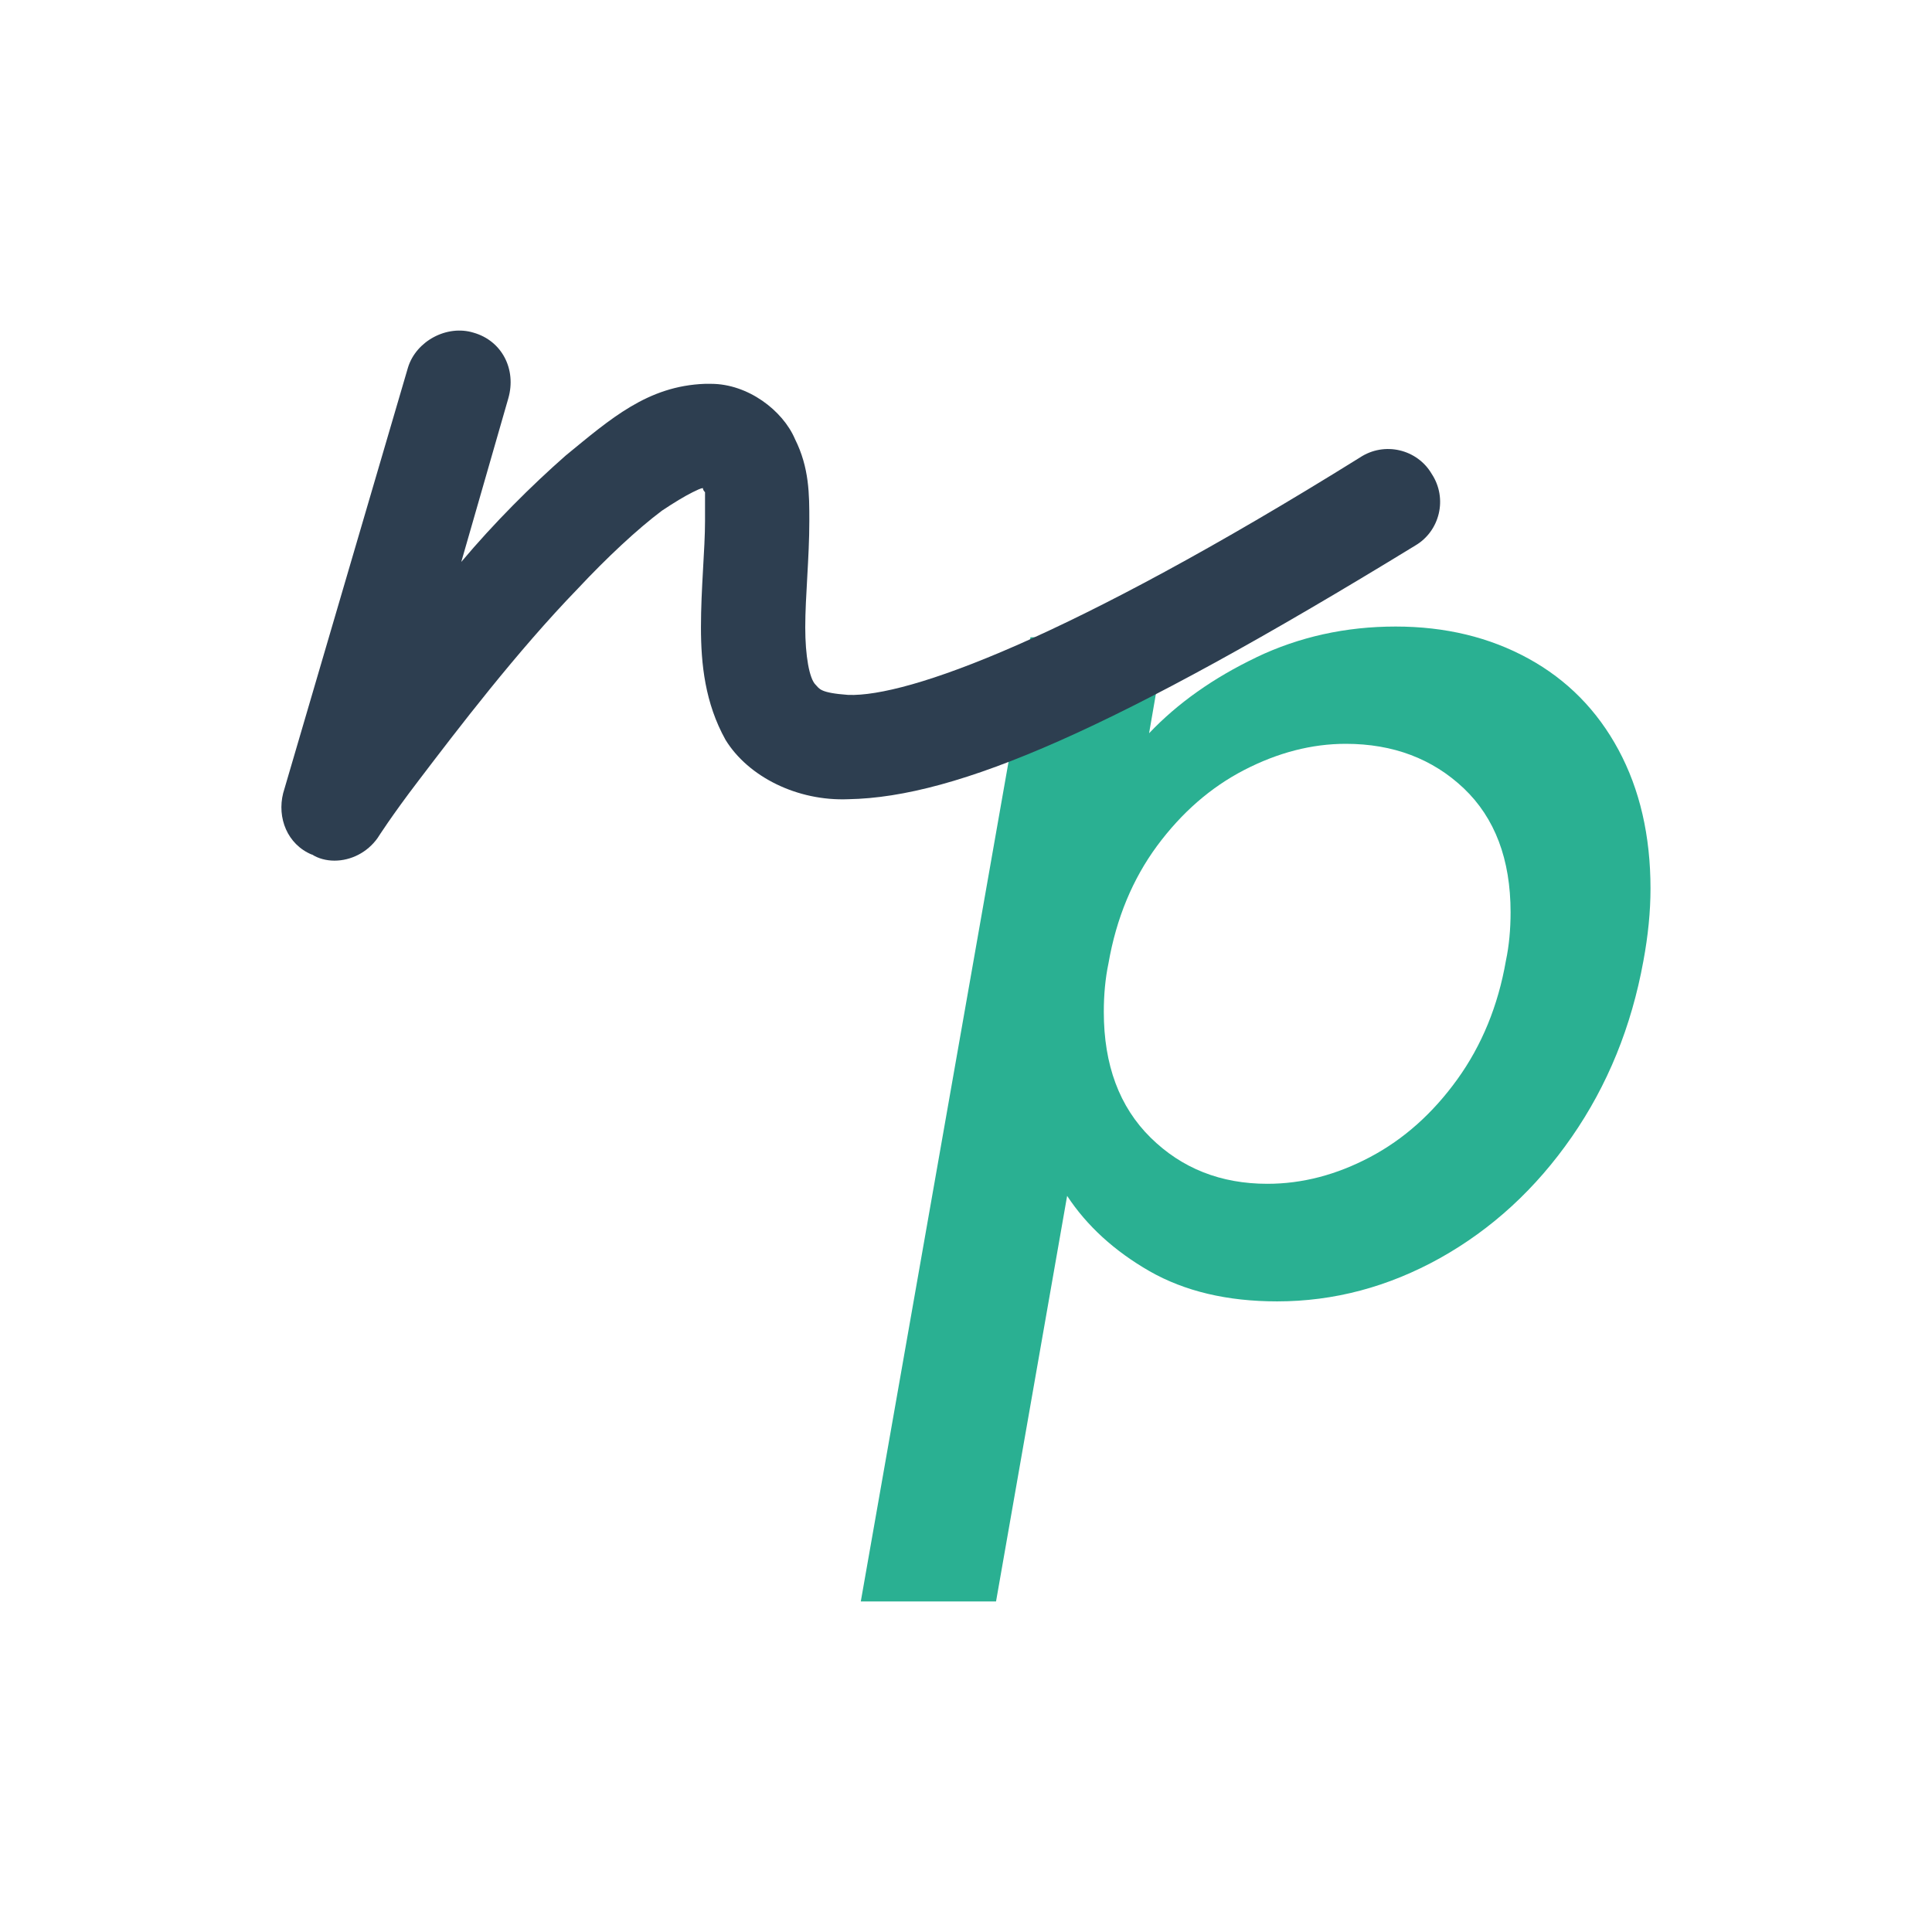
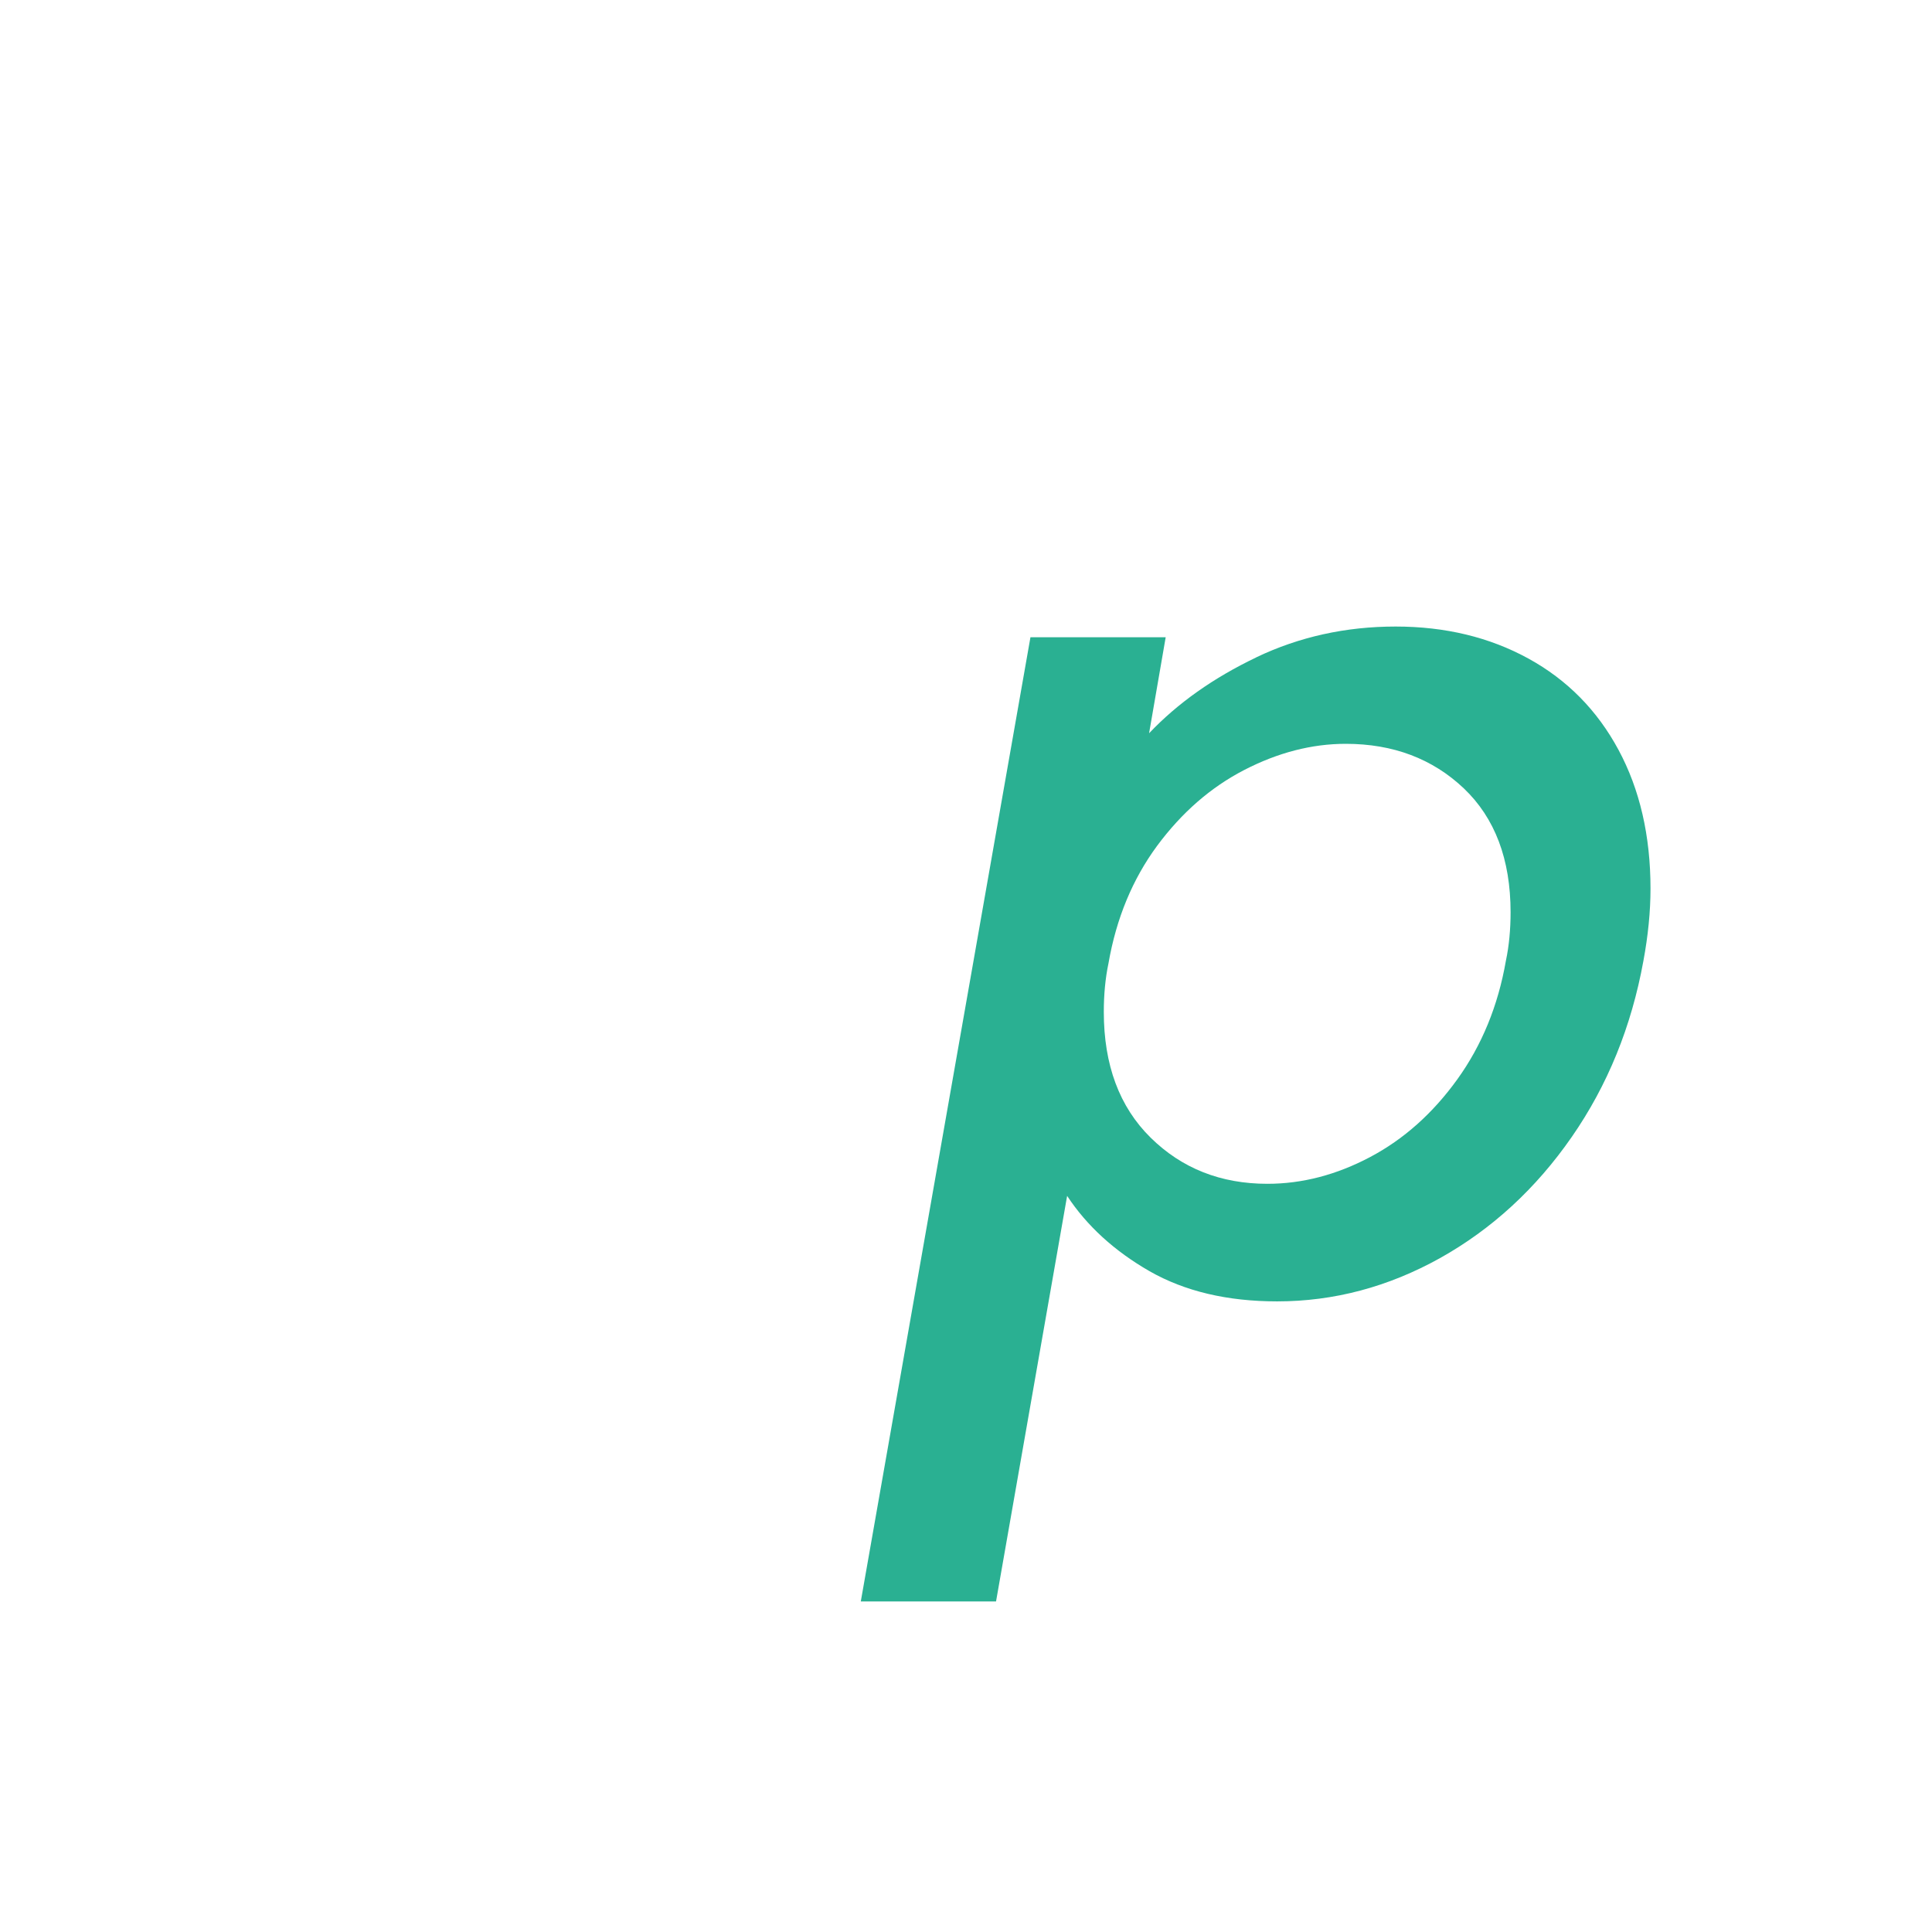
<svg xmlns="http://www.w3.org/2000/svg" id="Capa_1" version="1.1" viewBox="0 0 128 128">
  <rect x="0" y="0" width="128" height="128" fill="#808080" stroke="none" />
  <defs>
    <style>
      .st0 {
        fill: #2d3e50;
      }

      .st1 {
        fill: #fff;
      }

      .st2 {
        fill: #2ab092;
      }
    </style>
  </defs>
-   <path class="st1" d="M-288.07,60c-9.86.4-19.55,2.75-28.5,6.9L-292.37,1.2c.7-2,1.9-3.2,3.4-3.2h29c1.5,0,2.7,1.2,3.4,3.2l24.2,65.7s-11.6-7-28.5-7l-10.6-32.9c-.4-1.7-1.6-2.8-2.9-2.8s-2.5,1.1-2.9,2.7l-10.8,33.1ZM-293.37,68c-2,6.6-.6,15.8,4.2,20.2.06-.23.13-.47.2-.7.5-2.72,2.94-4.65,5.7-4.5,2.8.1,4.3,1.5,4.7,4.7.2,1.1.2,2.3.2,3.5v.4c0,2.7.7,5.2,2.2,7.4,1.38,2.16,3.36,3.86,5.7,4.9v-.3l-.2-.3c-1.8-5.6-.5-9.5,4.4-12.8l1.5-1c1.09-.7,2.15-1.44,3.2-2.2,3.81-2.64,6.29-6.79,6.8-11.4.3-2,.1-4-.6-6l-.8.6-1.6,1c-7,3.21-14.83,4.15-22.4,2.7-5-.7-9.7-2-13.2-6.2Z" />
+   <path class="st1" d="M-288.07,60c-9.86.4-19.55,2.75-28.5,6.9L-292.37,1.2c.7-2,1.9-3.2,3.4-3.2h29c1.5,0,2.7,1.2,3.4,3.2l24.2,65.7s-11.6-7-28.5-7l-10.6-32.9c-.4-1.7-1.6-2.8-2.9-2.8s-2.5,1.1-2.9,2.7l-10.8,33.1ZM-293.37,68c-2,6.6-.6,15.8,4.2,20.2.06-.23.13-.47.2-.7.5-2.72,2.94-4.65,5.7-4.5,2.8.1,4.3,1.5,4.7,4.7.2,1.1.2,2.3.2,3.5v.4c0,2.7.7,5.2,2.2,7.4,1.38,2.16,3.36,3.86,5.7,4.9v-.3l-.2-.3c-1.8-5.6-.5-9.5,4.4-12.8l1.5-1l-.8.6-1.6,1c-7,3.21-14.83,4.15-22.4,2.7-5-.7-9.7-2-13.2-6.2Z" />
  <rect class="st1" y="0" width="128" height="128" />
  <g>
    <path class="st2" d="M83.23,43.55c2.85-1.36,5.93-2.04,9.23-2.04s6.23.71,8.8,2.12c2.57,1.41,4.56,3.43,5.97,6.05,1.41,2.62,2.12,5.69,2.12,9.19,0,1.52-.16,3.12-.47,4.79-.79,4.35-2.37,8.24-4.75,11.67-2.38,3.43-5.29,6.1-8.72,8.02-3.43,1.91-7.03,2.87-10.8,2.87-3.3,0-6.12-.67-8.45-2-2.33-1.34-4.15-3-5.46-4.99l-4.71,26.87h-8.96l11.24-63.88h8.96l-1.1,6.36c1.89-1.99,4.26-3.67,7.11-5.03ZM100.08,60.44c0-3.51-1.04-6.25-3.1-8.21-2.07-1.96-4.68-2.95-7.82-2.95-2.25,0-4.49.58-6.72,1.73-2.23,1.15-4.15,2.83-5.78,5.03-1.62,2.2-2.7,4.79-3.22,7.78-.21,1-.31,2.07-.31,3.22,0,3.51,1.03,6.29,3.1,8.33,2.07,2.04,4.65,3.06,7.74,3.06,2.3,0,4.57-.59,6.8-1.77,2.23-1.18,4.15-2.89,5.78-5.15,1.62-2.25,2.7-4.87,3.22-7.86.21-.99.31-2.07.31-3.22Z" />
-     <path class="st0" d="M20.66,56.62c-1.63-.68-2.31-2.44-1.9-4.07l8.27-28.2c.54-1.76,2.58-2.85,4.34-2.31,1.9.54,2.85,2.44,2.31,4.34l-3.12,10.85c2.17-2.58,4.61-5.02,6.92-7.05,2.98-2.44,5.42-4.61,9.22-4.75h.41c2.44,0,4.75,1.76,5.56,3.66.95,1.9.95,3.66.95,5.42,0,2.44-.27,5.02-.27,7.05,0,1.9.27,3.39.68,3.8.27.27.27.54,2.17.68,3.93.14,14.51-3.66,33.9-15.73,1.63-1.08,3.8-.54,4.75,1.08,1.08,1.63.54,3.8-1.08,4.75-19.93,12.2-30.37,16.68-37.56,16.81-3.39.14-6.64-1.49-8.14-3.93-1.36-2.44-1.63-5.02-1.63-7.46,0-2.58.27-5.15.27-7.05v-1.9q-.14-.14-.14-.27c-.14,0-.41.14-.68.27-.54.27-1.22.68-2.03,1.22-1.63,1.22-3.66,3.12-5.56,5.15-4.07,4.2-8,9.36-10.58,12.75-1.76,2.3-2.71,3.8-2.71,3.8-.68.95-1.76,1.49-2.85,1.49-.54,0-1.08-.14-1.49-.41Z" />
  </g>
</svg>